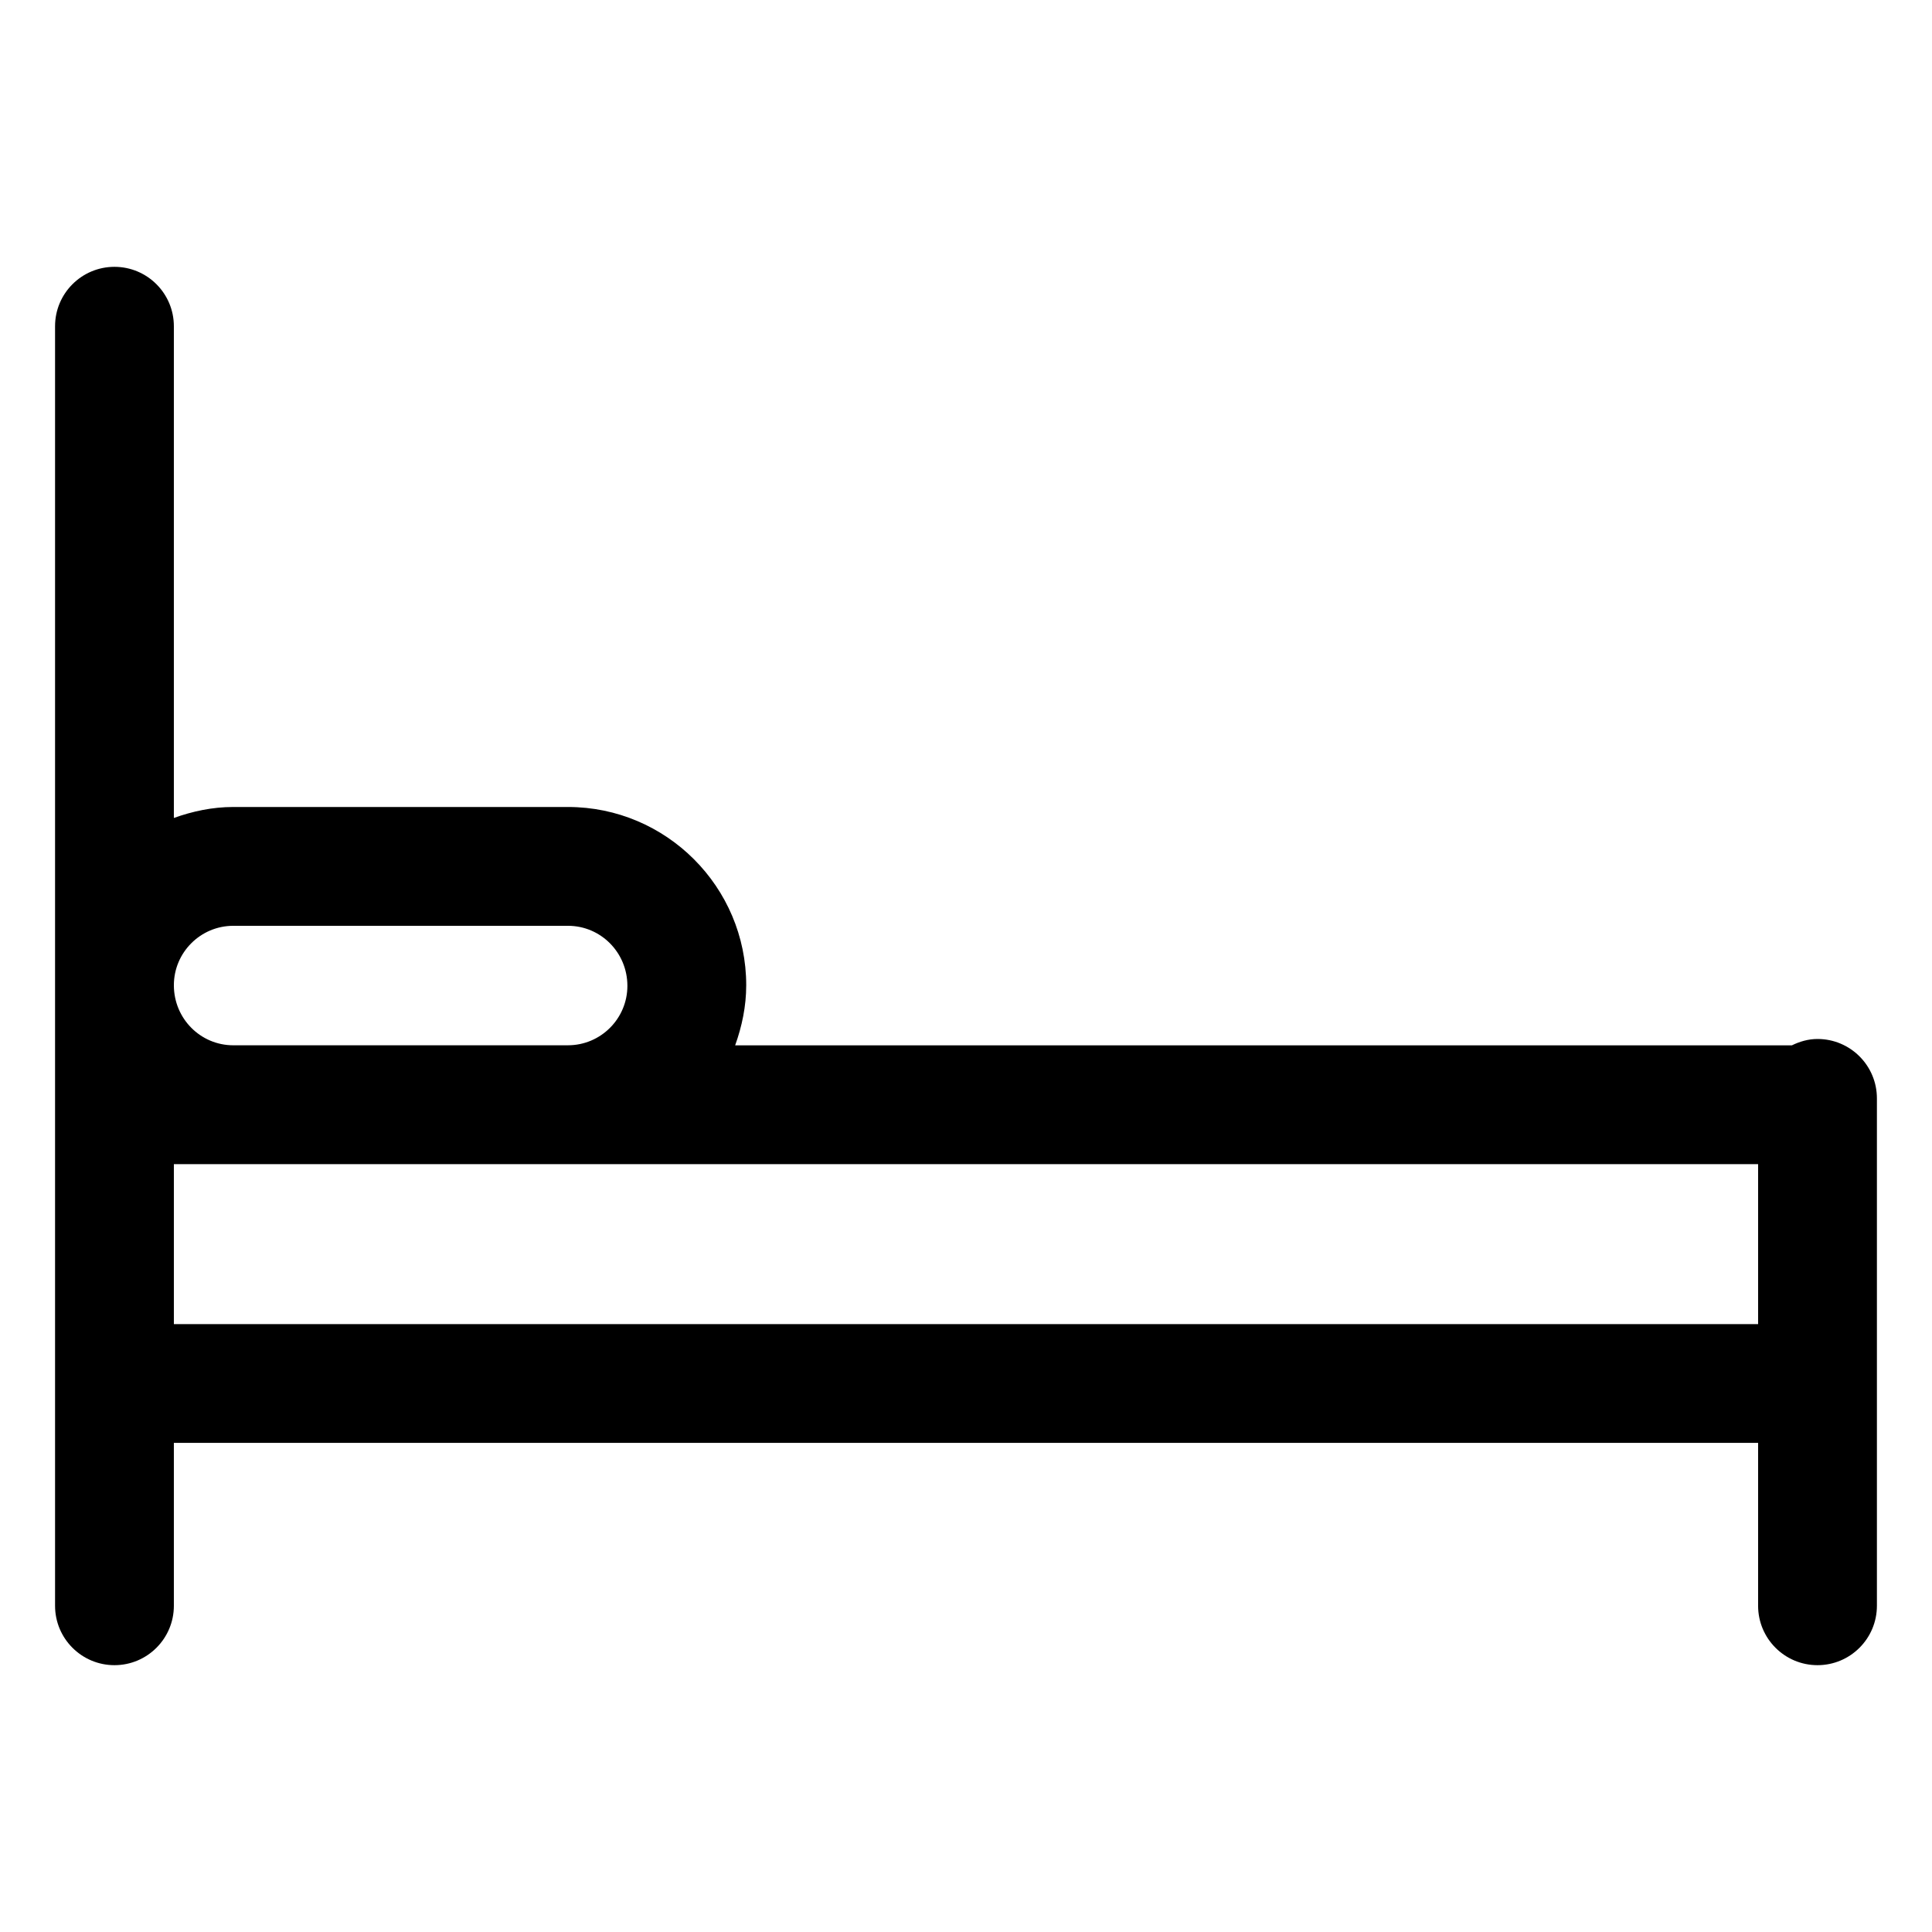
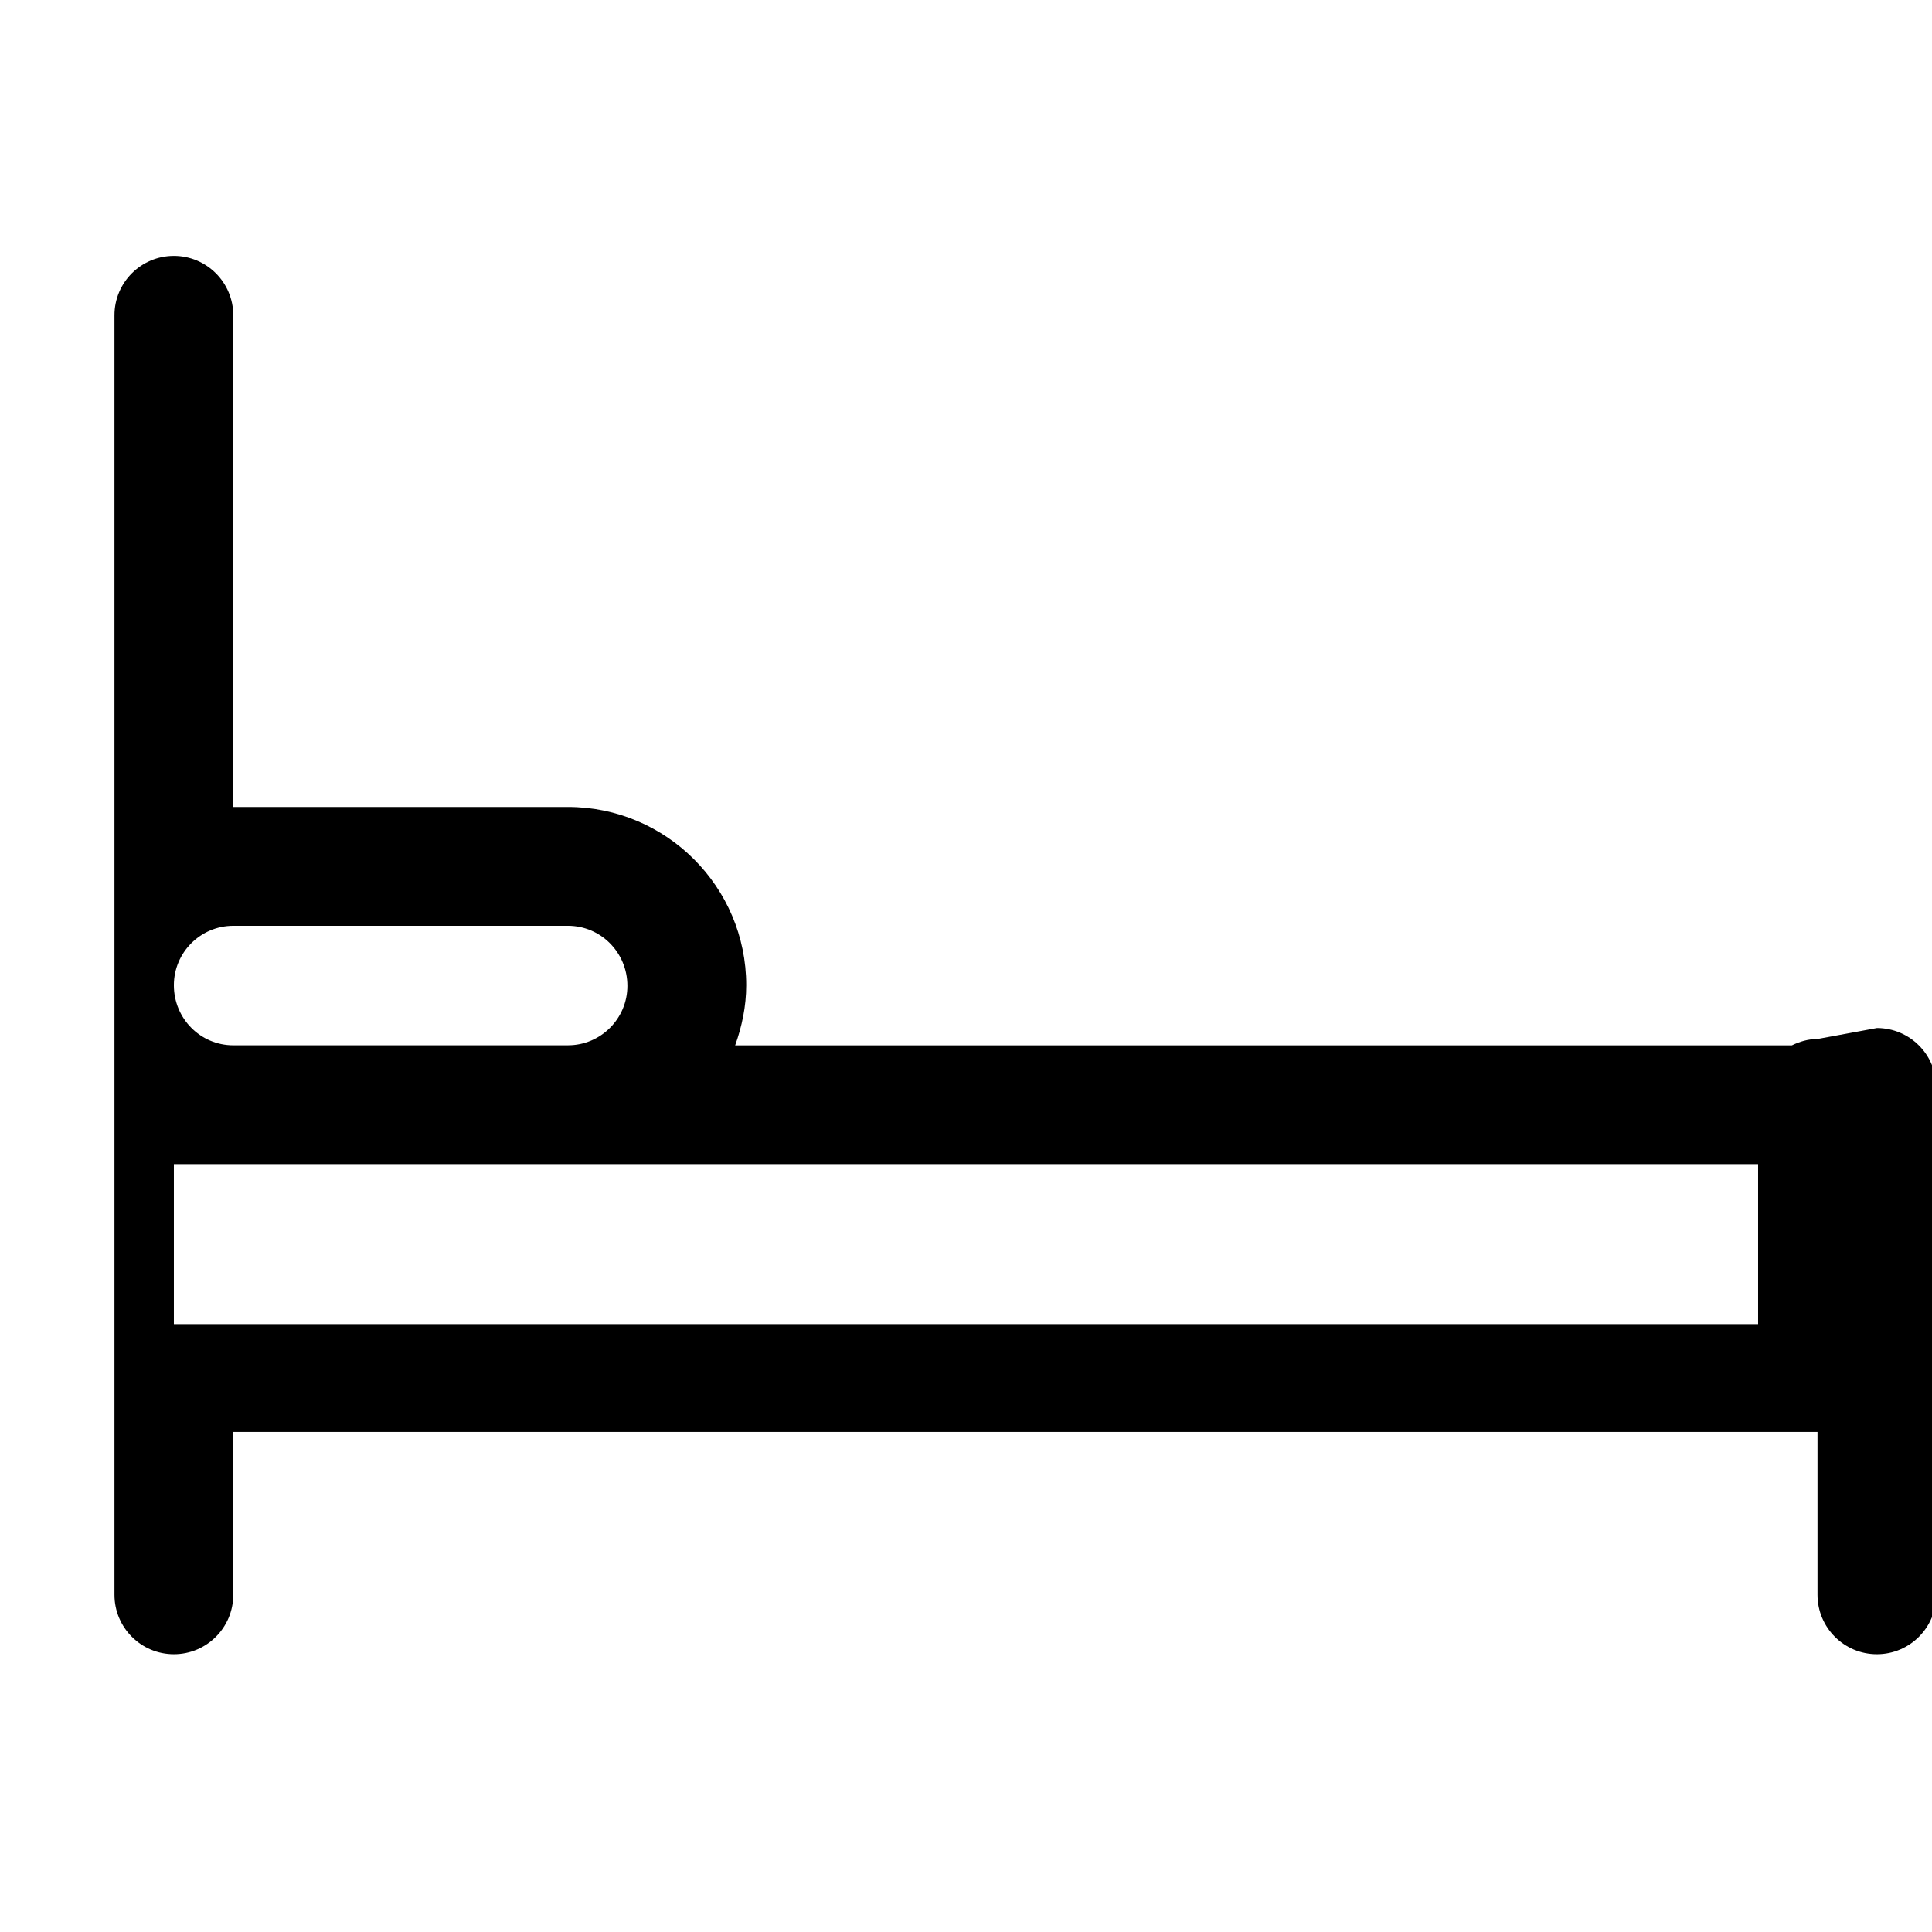
<svg xmlns="http://www.w3.org/2000/svg" fill="#000000" width="800px" height="800px" version="1.1" viewBox="144 144 512 512">
-   <path d="m625.66 419.34c-2.457 0-4.711 0.676-6.785 1.68h-280.05c1.789-5 2.93-10.309 2.93-15.93 0-26.047-21.195-47.23-47.23-47.23h-88.707c-5.547 0-10.793 1.137-15.742 2.906v-130.31c0-8.691-7.051-15.742-15.742-15.742-8.691 0-15.742 7.051-15.742 15.742v339.09c0 8.691 7.051 15.742 15.742 15.742 8.691 0 15.742-7.051 15.742-15.742v-43.164h419.84v43.164c0 8.691 7.051 15.742 15.742 15.742s15.742-7.051 15.742-15.742v-134.46c0.004-8.695-7.047-15.746-15.738-15.746zm-419.84-29.992h88.703c8.672 0 15.742 7.062 15.742 15.918 0 8.684-7.074 15.742-15.742 15.742l-88.703 0.004c-8.672 0-15.742-7.062-15.742-15.918 0-8.684 7.074-15.746 15.742-15.746zm-15.742 105.55v-42.383h419.84v42.383z" />
+   <path d="m625.66 419.34c-2.457 0-4.711 0.676-6.785 1.68h-280.05c1.789-5 2.93-10.309 2.93-15.93 0-26.047-21.195-47.23-47.23-47.23h-88.707v-130.31c0-8.691-7.051-15.742-15.742-15.742-8.691 0-15.742 7.051-15.742 15.742v339.09c0 8.691 7.051 15.742 15.742 15.742 8.691 0 15.742-7.051 15.742-15.742v-43.164h419.84v43.164c0 8.691 7.051 15.742 15.742 15.742s15.742-7.051 15.742-15.742v-134.46c0.004-8.695-7.047-15.746-15.738-15.746zm-419.84-29.992h88.703c8.672 0 15.742 7.062 15.742 15.918 0 8.684-7.074 15.742-15.742 15.742l-88.703 0.004c-8.672 0-15.742-7.062-15.742-15.918 0-8.684 7.074-15.746 15.742-15.746zm-15.742 105.55v-42.383h419.84v42.383z" />
</svg>